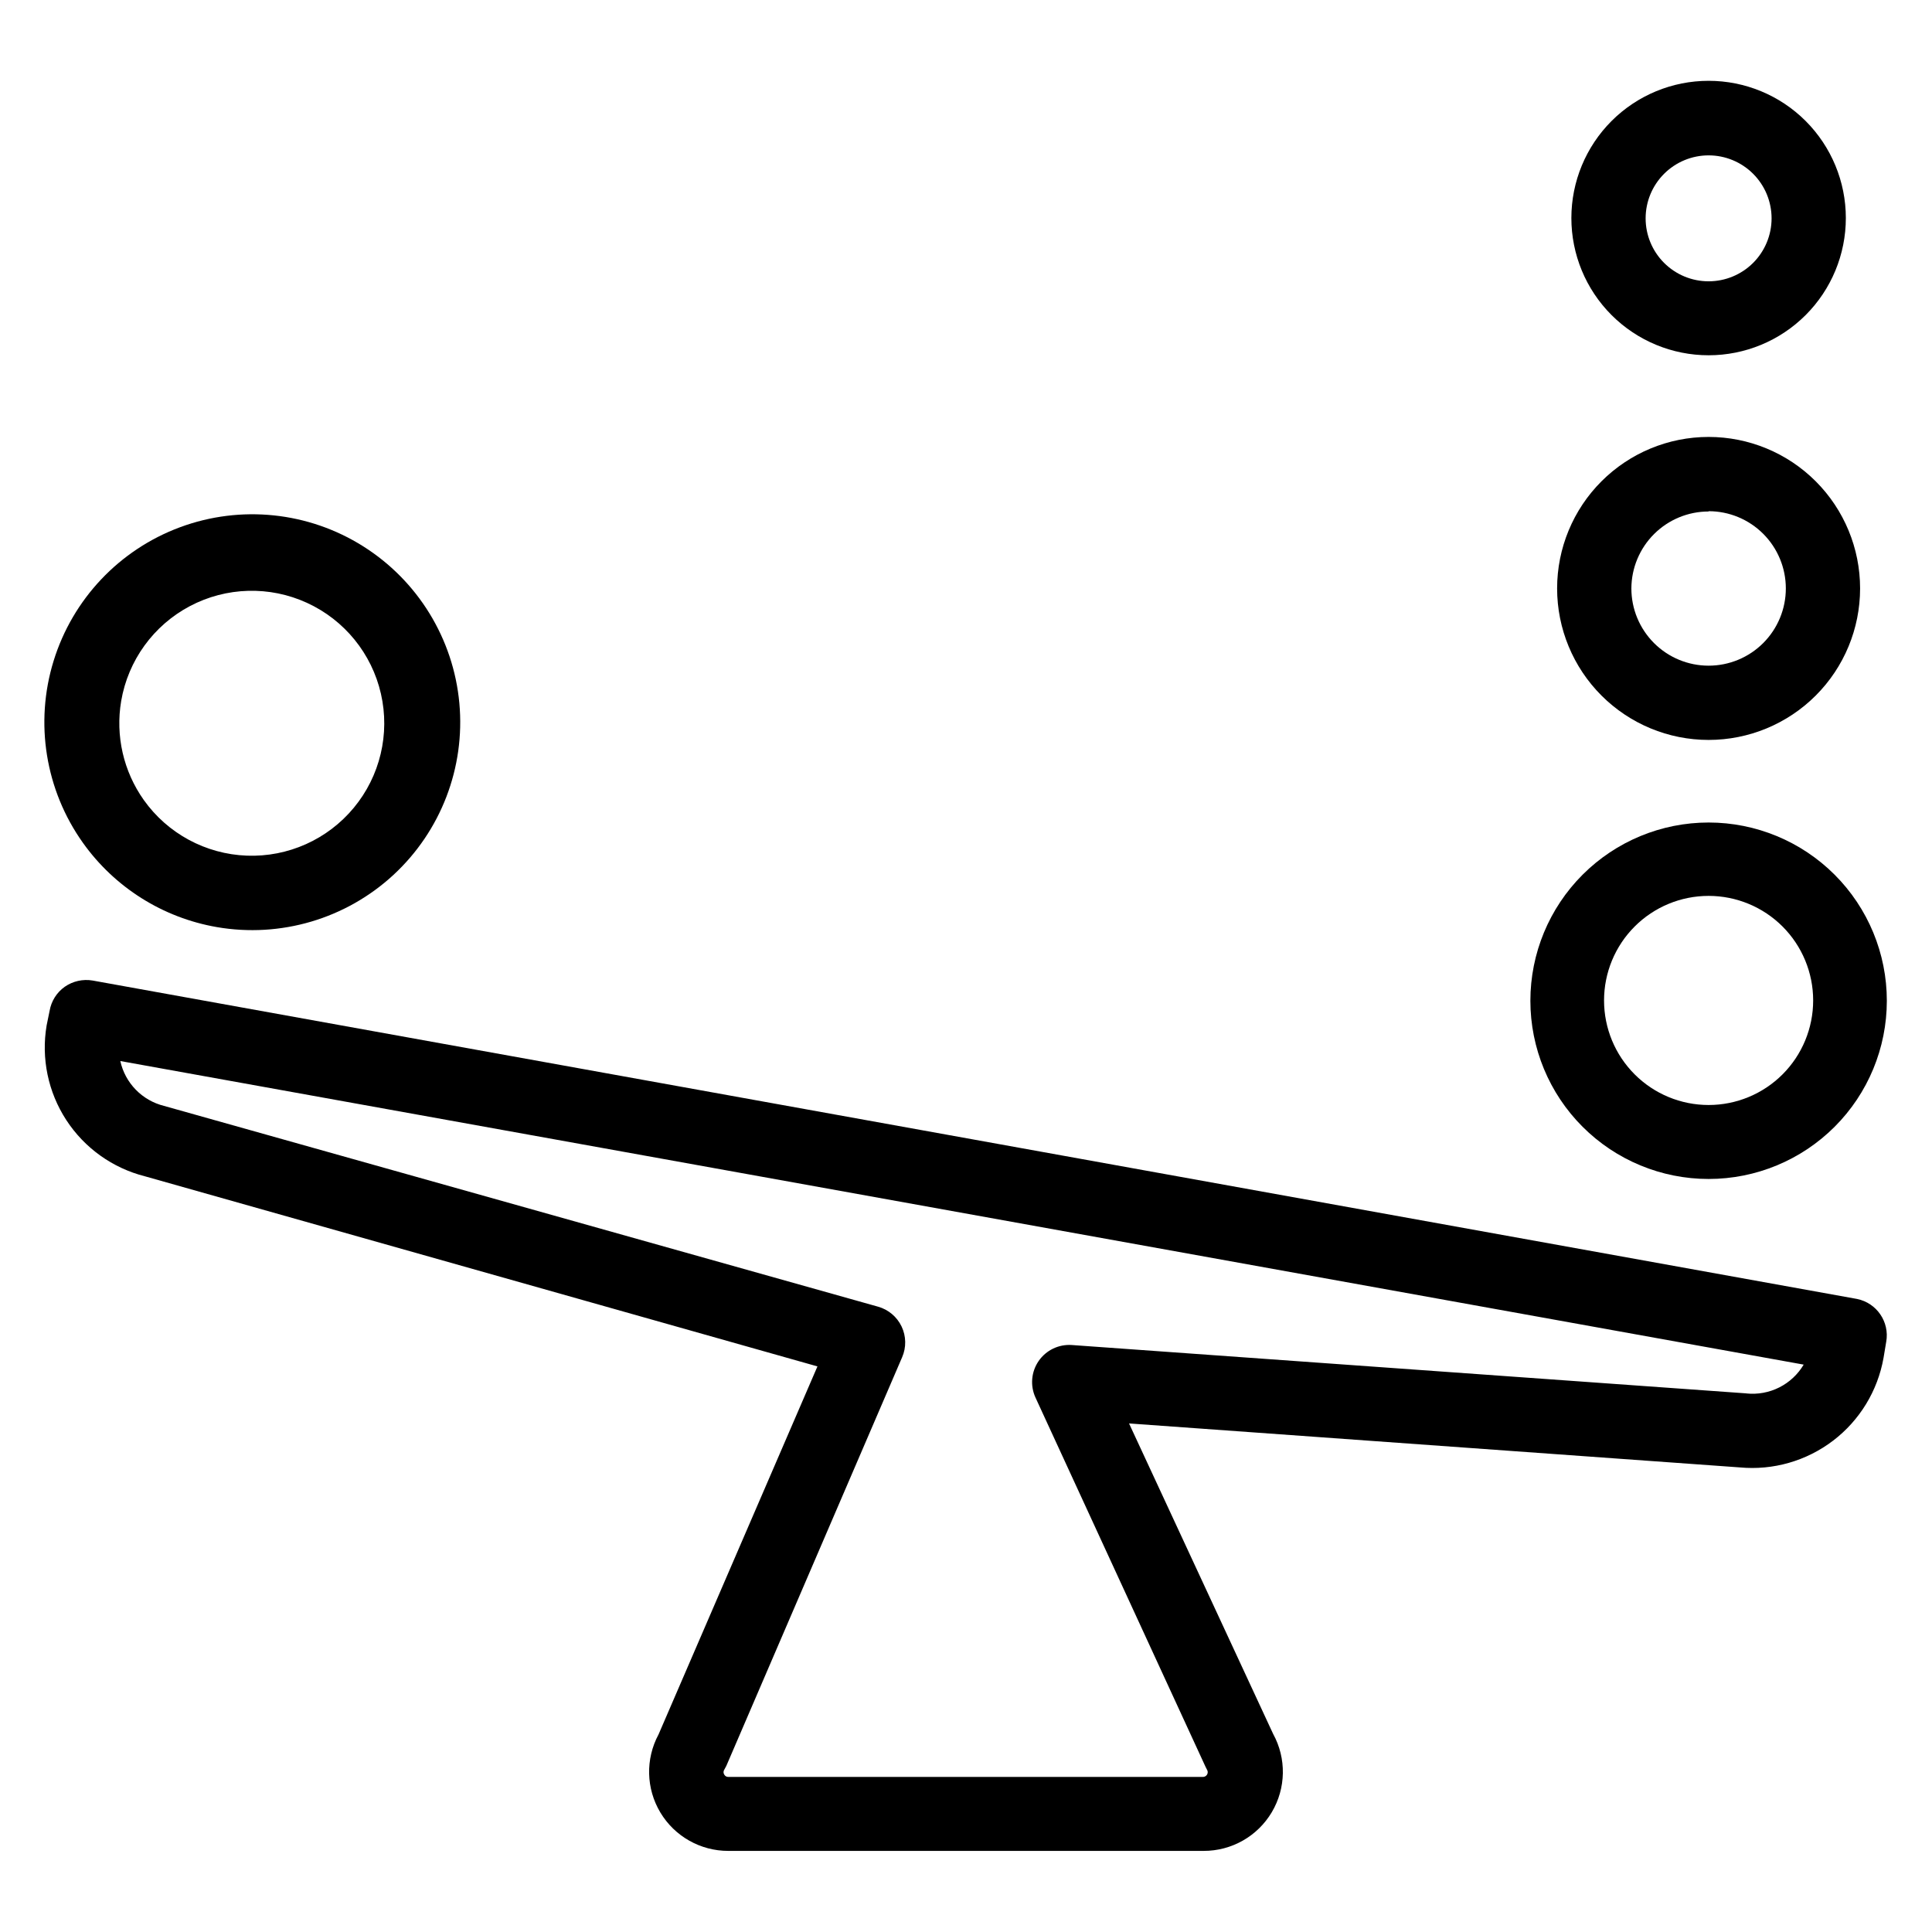
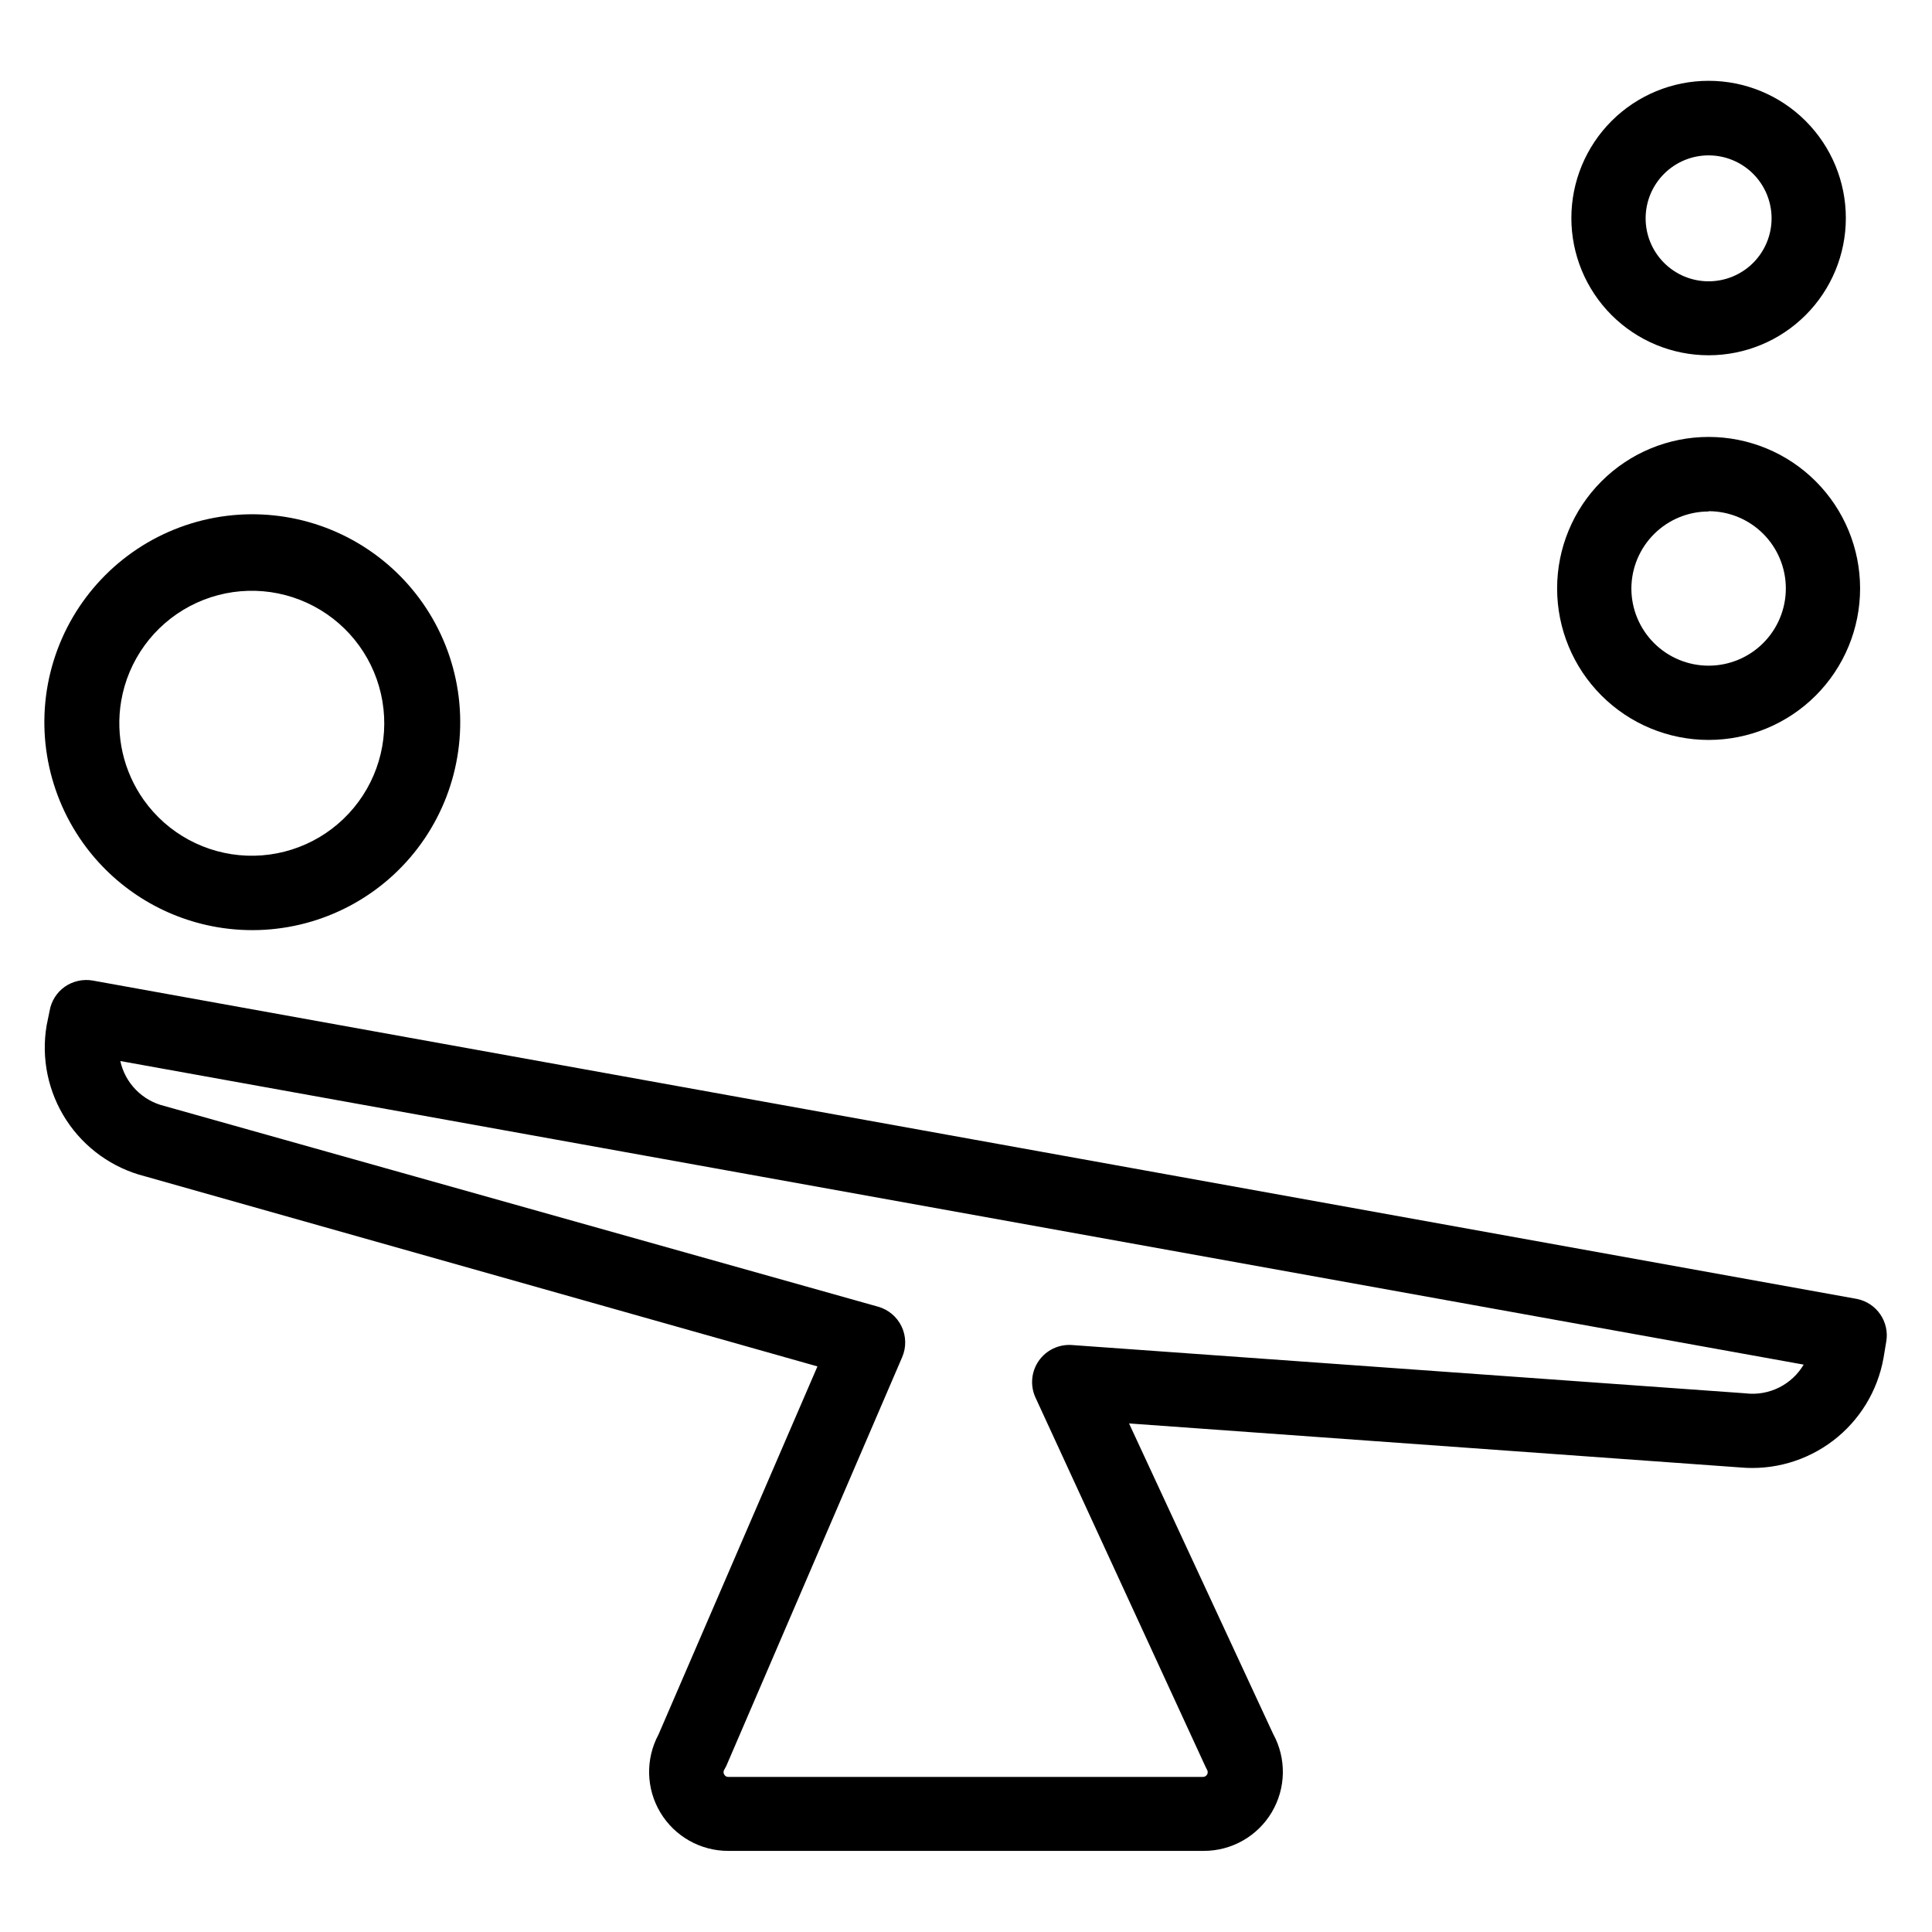
<svg xmlns="http://www.w3.org/2000/svg" fill="#000000" width="800px" height="800px" version="1.1" viewBox="144 144 512 512">
  <g>
    <path d="m201.46 389.69c16.895 2.922 34.188-2.184 46.785-13.812 12.598-11.633 19.059-28.465 17.488-45.535-1.57-17.074-11-32.441-25.508-41.578-14.508-9.137-32.445-11-48.52-5.039-16.074 5.961-28.461 19.062-33.508 35.449s-2.176 34.188 7.762 48.156c8.422 11.844 21.184 19.879 35.5 22.359zm-25.348-59.906c1.832-10.762 8.562-20.055 18.211-25.156 9.652-5.098 21.125-5.418 31.043-0.863 9.922 4.551 17.16 13.457 19.586 24.098 2.43 10.641-0.227 21.805-7.191 30.207-6.961 8.406-17.438 13.094-28.344 12.688s-21.004-5.859-27.32-14.762c-5.387-7.602-7.539-17.027-5.984-26.211z" />
    <path d="m636.16 488.24-467.6-84.387c-2.59-0.441-5.246 0.152-7.402 1.652-2.129 1.508-3.574 3.805-4.012 6.379l-0.789 3.856c-1.477 8.723 0.383 17.68 5.211 25.09 4.828 7.41 12.27 12.73 20.844 14.902l178.22 50.379-42.113 97.535c-3.496 6.496-3.312 14.355 0.48 20.684 3.793 6.328 10.641 10.195 18.02 10.176h125.95c7.41 0.02 14.281-3.875 18.066-10.25 3.785-6.371 3.918-14.27 0.352-20.766l-38.18-82.266 161.85 11.652h0.004c8.836 0.828 17.66-1.703 24.723-7.086 7.059-5.379 11.832-13.223 13.375-21.961l0.707-4.25 0.004-0.004c0.918-5.242-2.5-10.266-7.715-11.336zm-29.207 25.031-178.93-12.828c-3.465-0.234-6.797 1.375-8.77 4.234-1.969 2.859-2.289 6.543-0.836 9.699l45.027 97.77 0.395 0.789c0.27 0.395 0.293 0.906 0.059 1.324-0.234 0.418-0.684 0.668-1.16 0.645h-125.71c-0.461 0.02-0.891-0.227-1.102-0.633-0.246-0.383-0.246-0.875 0-1.258l0.551-1.023 46.602-108.32c1.129-2.606 1.074-5.574-0.148-8.137-1.223-2.566-3.492-4.477-6.227-5.246l-189.25-53.215c-2.844-0.707-5.434-2.195-7.477-4.293-2.047-2.102-3.465-4.731-4.094-7.594l446.11 80.453c-1.535 2.594-3.781 4.691-6.477 6.047-2.691 1.352-5.719 1.906-8.715 1.59z" />
-     <path d="m596.8 456.44c12.523 0 24.539-4.977 33.398-13.836 8.855-8.855 13.832-20.871 13.832-33.398 0-12.523-4.977-24.539-13.832-33.395-8.859-8.859-20.875-13.836-33.398-13.836-12.527 0-24.543 4.977-33.398 13.836-8.859 8.855-13.836 20.871-13.836 33.395 0 12.527 4.977 24.543 13.836 33.398 8.855 8.859 20.871 13.836 33.398 13.836zm0-75.02c7.348 0 14.395 2.918 19.594 8.113 5.195 5.199 8.113 12.246 8.113 19.594 0 7.352-2.918 14.398-8.113 19.594-5.199 5.199-12.246 8.117-19.594 8.117-7.352 0-14.398-2.918-19.594-8.117-5.199-5.195-8.117-12.242-8.117-19.594 0-7.348 2.918-14.395 8.117-19.594 5.195-5.195 12.242-8.113 19.594-8.113z" />
    <path d="m596.8 340.09c10.645 0 20.859-4.231 28.387-11.762 7.527-7.527 11.758-17.738 11.758-28.387 0-10.648-4.231-20.859-11.758-28.387-7.527-7.531-17.742-11.762-28.387-11.762-10.648 0-20.859 4.231-28.391 11.762-7.527 7.527-11.758 17.738-11.758 28.387 0 10.648 4.231 20.859 11.758 28.387 7.531 7.531 17.742 11.762 28.391 11.762zm0-60.613v-0.004c5.426 0 10.633 2.156 14.473 5.996 3.836 3.84 5.992 9.043 5.992 14.473 0 5.43-2.156 10.633-5.992 14.473-3.84 3.84-9.047 5.996-14.473 5.996-5.43 0-10.637-2.156-14.473-5.996-3.84-3.84-5.996-9.043-5.996-14.473 0.02-5.414 2.188-10.602 6.023-14.422 3.836-3.82 9.027-5.969 14.445-5.969z" />
    <path d="m596.8 238.15c9.645 0 18.895-3.832 25.715-10.652 6.82-6.82 10.652-16.07 10.652-25.715s-3.832-18.895-10.652-25.719c-6.82-6.82-16.07-10.648-25.715-10.648-9.648 0-18.898 3.828-25.719 10.648-6.82 6.824-10.652 16.074-10.652 25.719s3.832 18.895 10.652 25.715c6.82 6.82 16.07 10.652 25.719 10.652zm0-52.98v0.004c4.426 0 8.668 1.758 11.801 4.887 3.129 3.129 4.887 7.375 4.887 11.801s-1.758 8.672-4.887 11.801c-3.133 3.129-7.375 4.887-11.801 4.887-4.43 0-8.672-1.758-11.801-4.887-3.133-3.129-4.891-7.375-4.891-11.801s1.758-8.672 4.891-11.801c3.129-3.129 7.371-4.887 11.801-4.887z" />
  </g>
</svg>